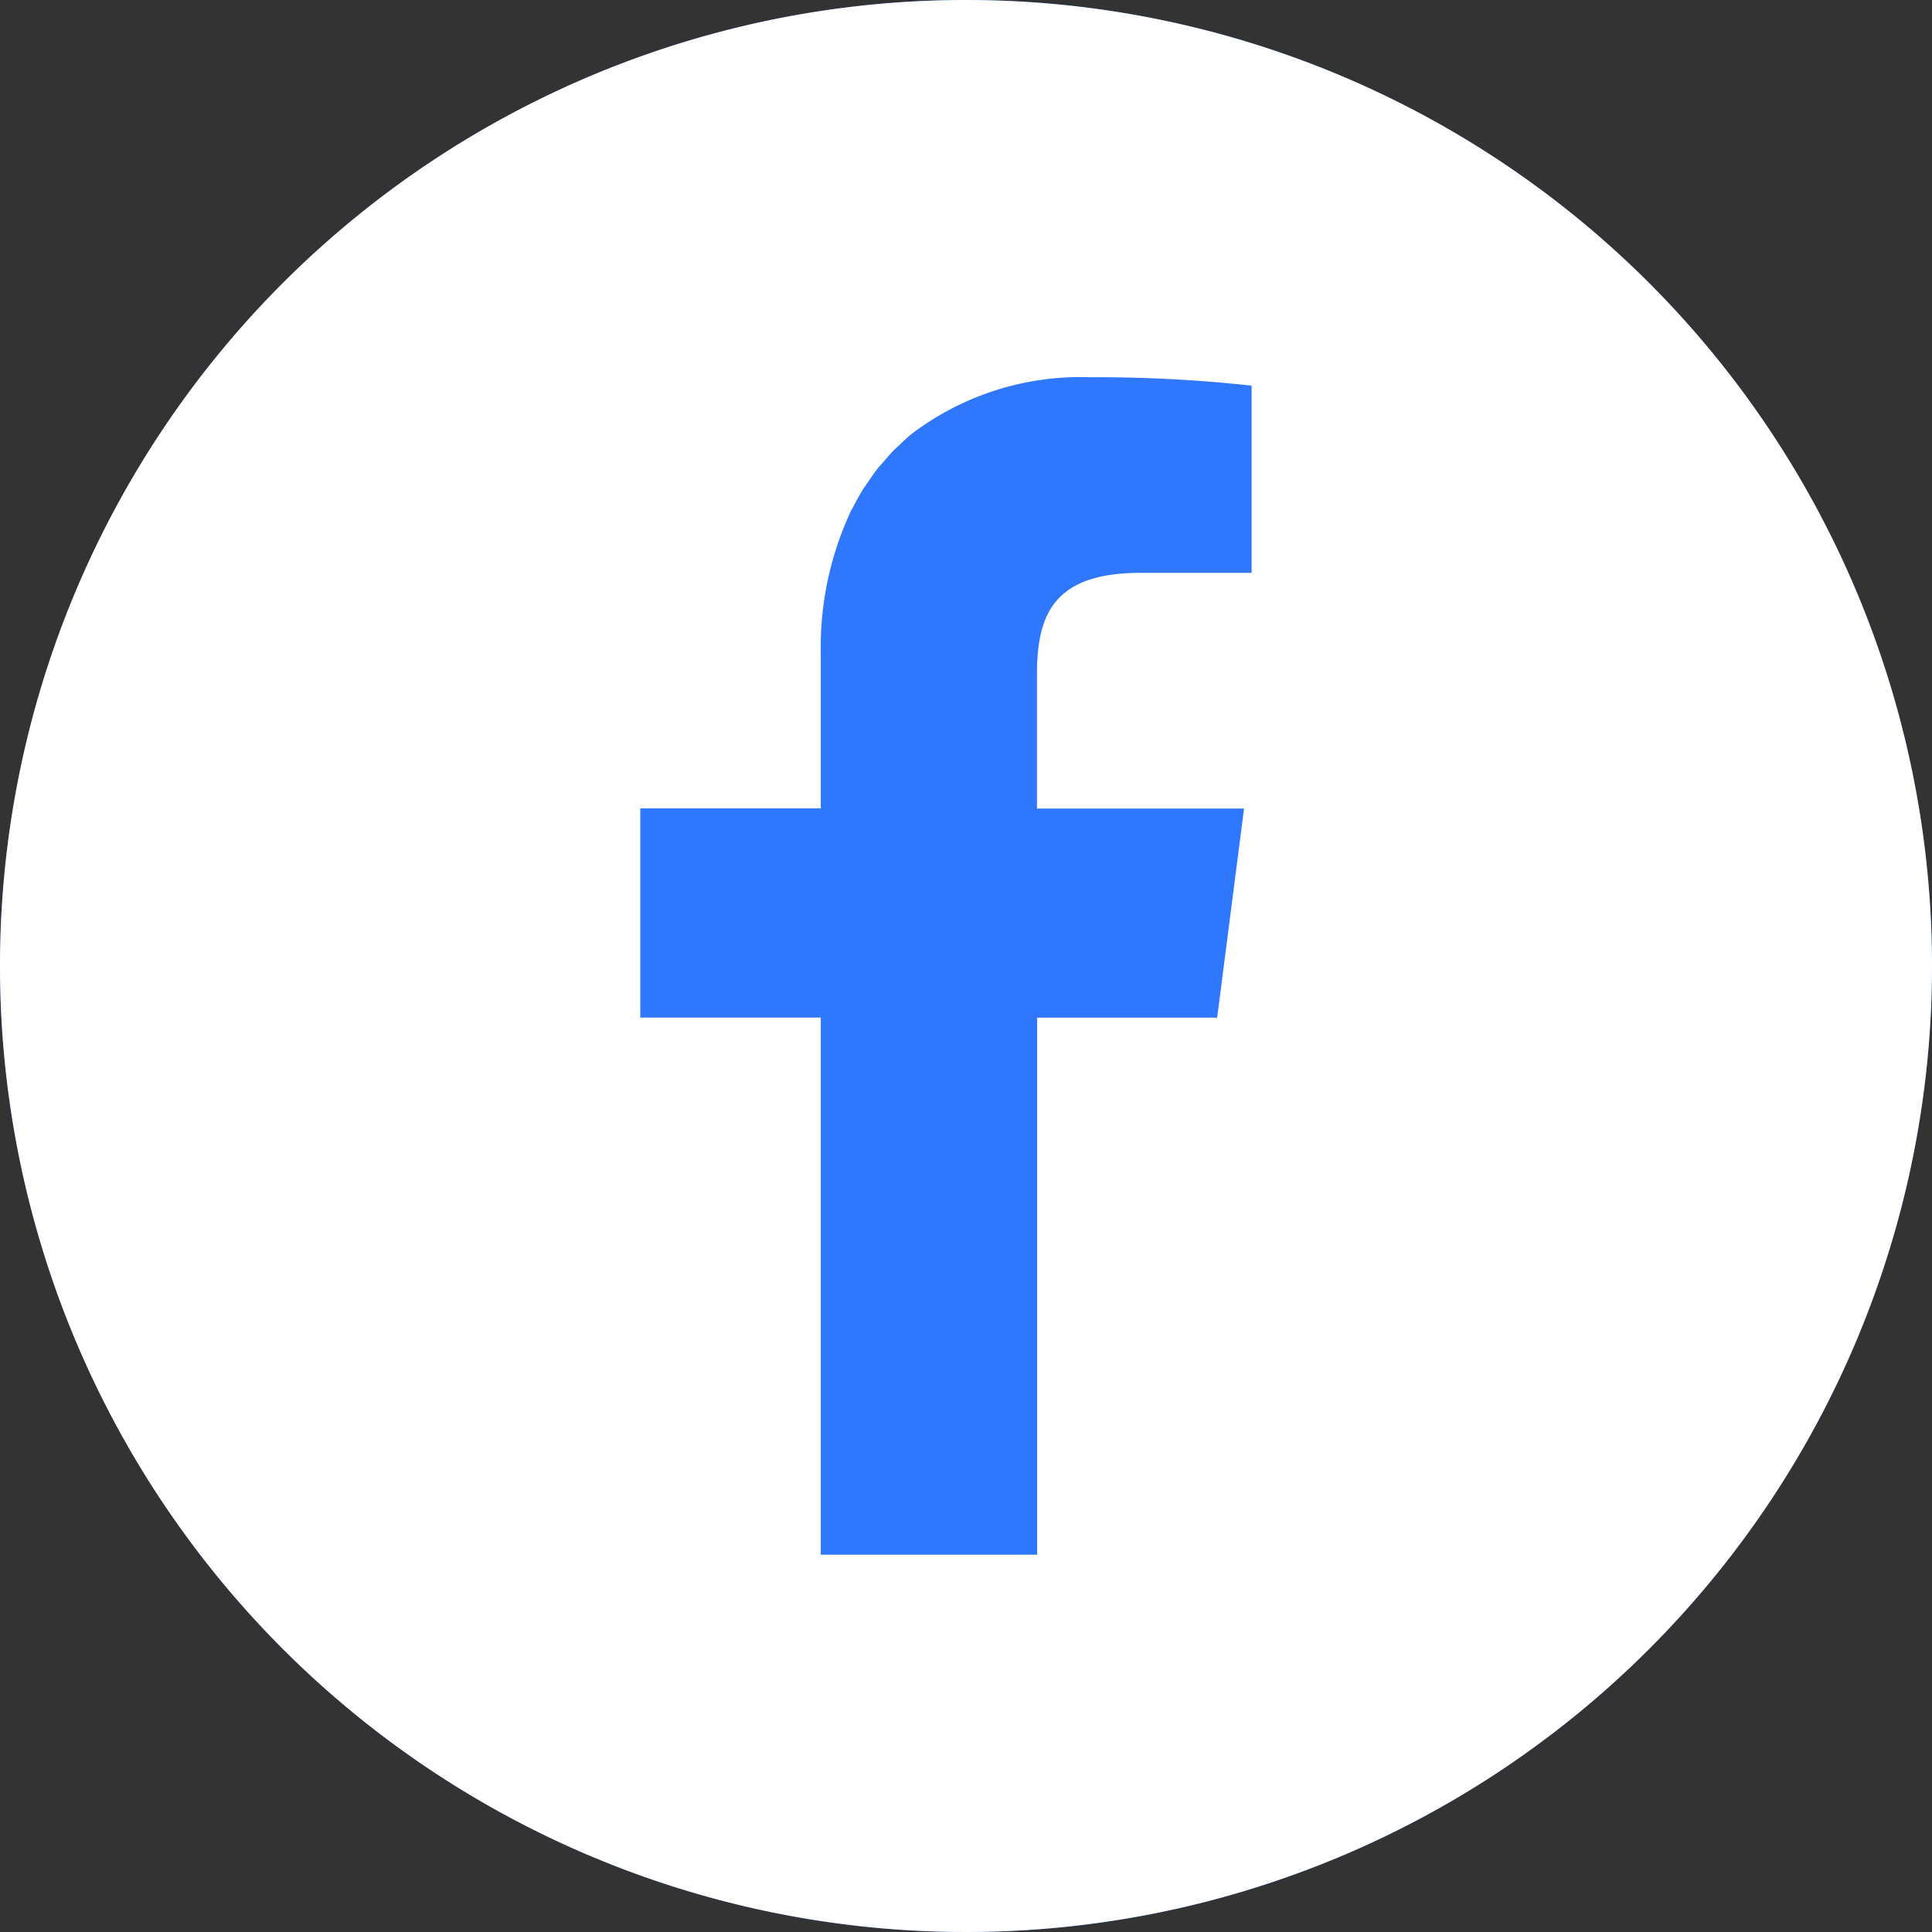
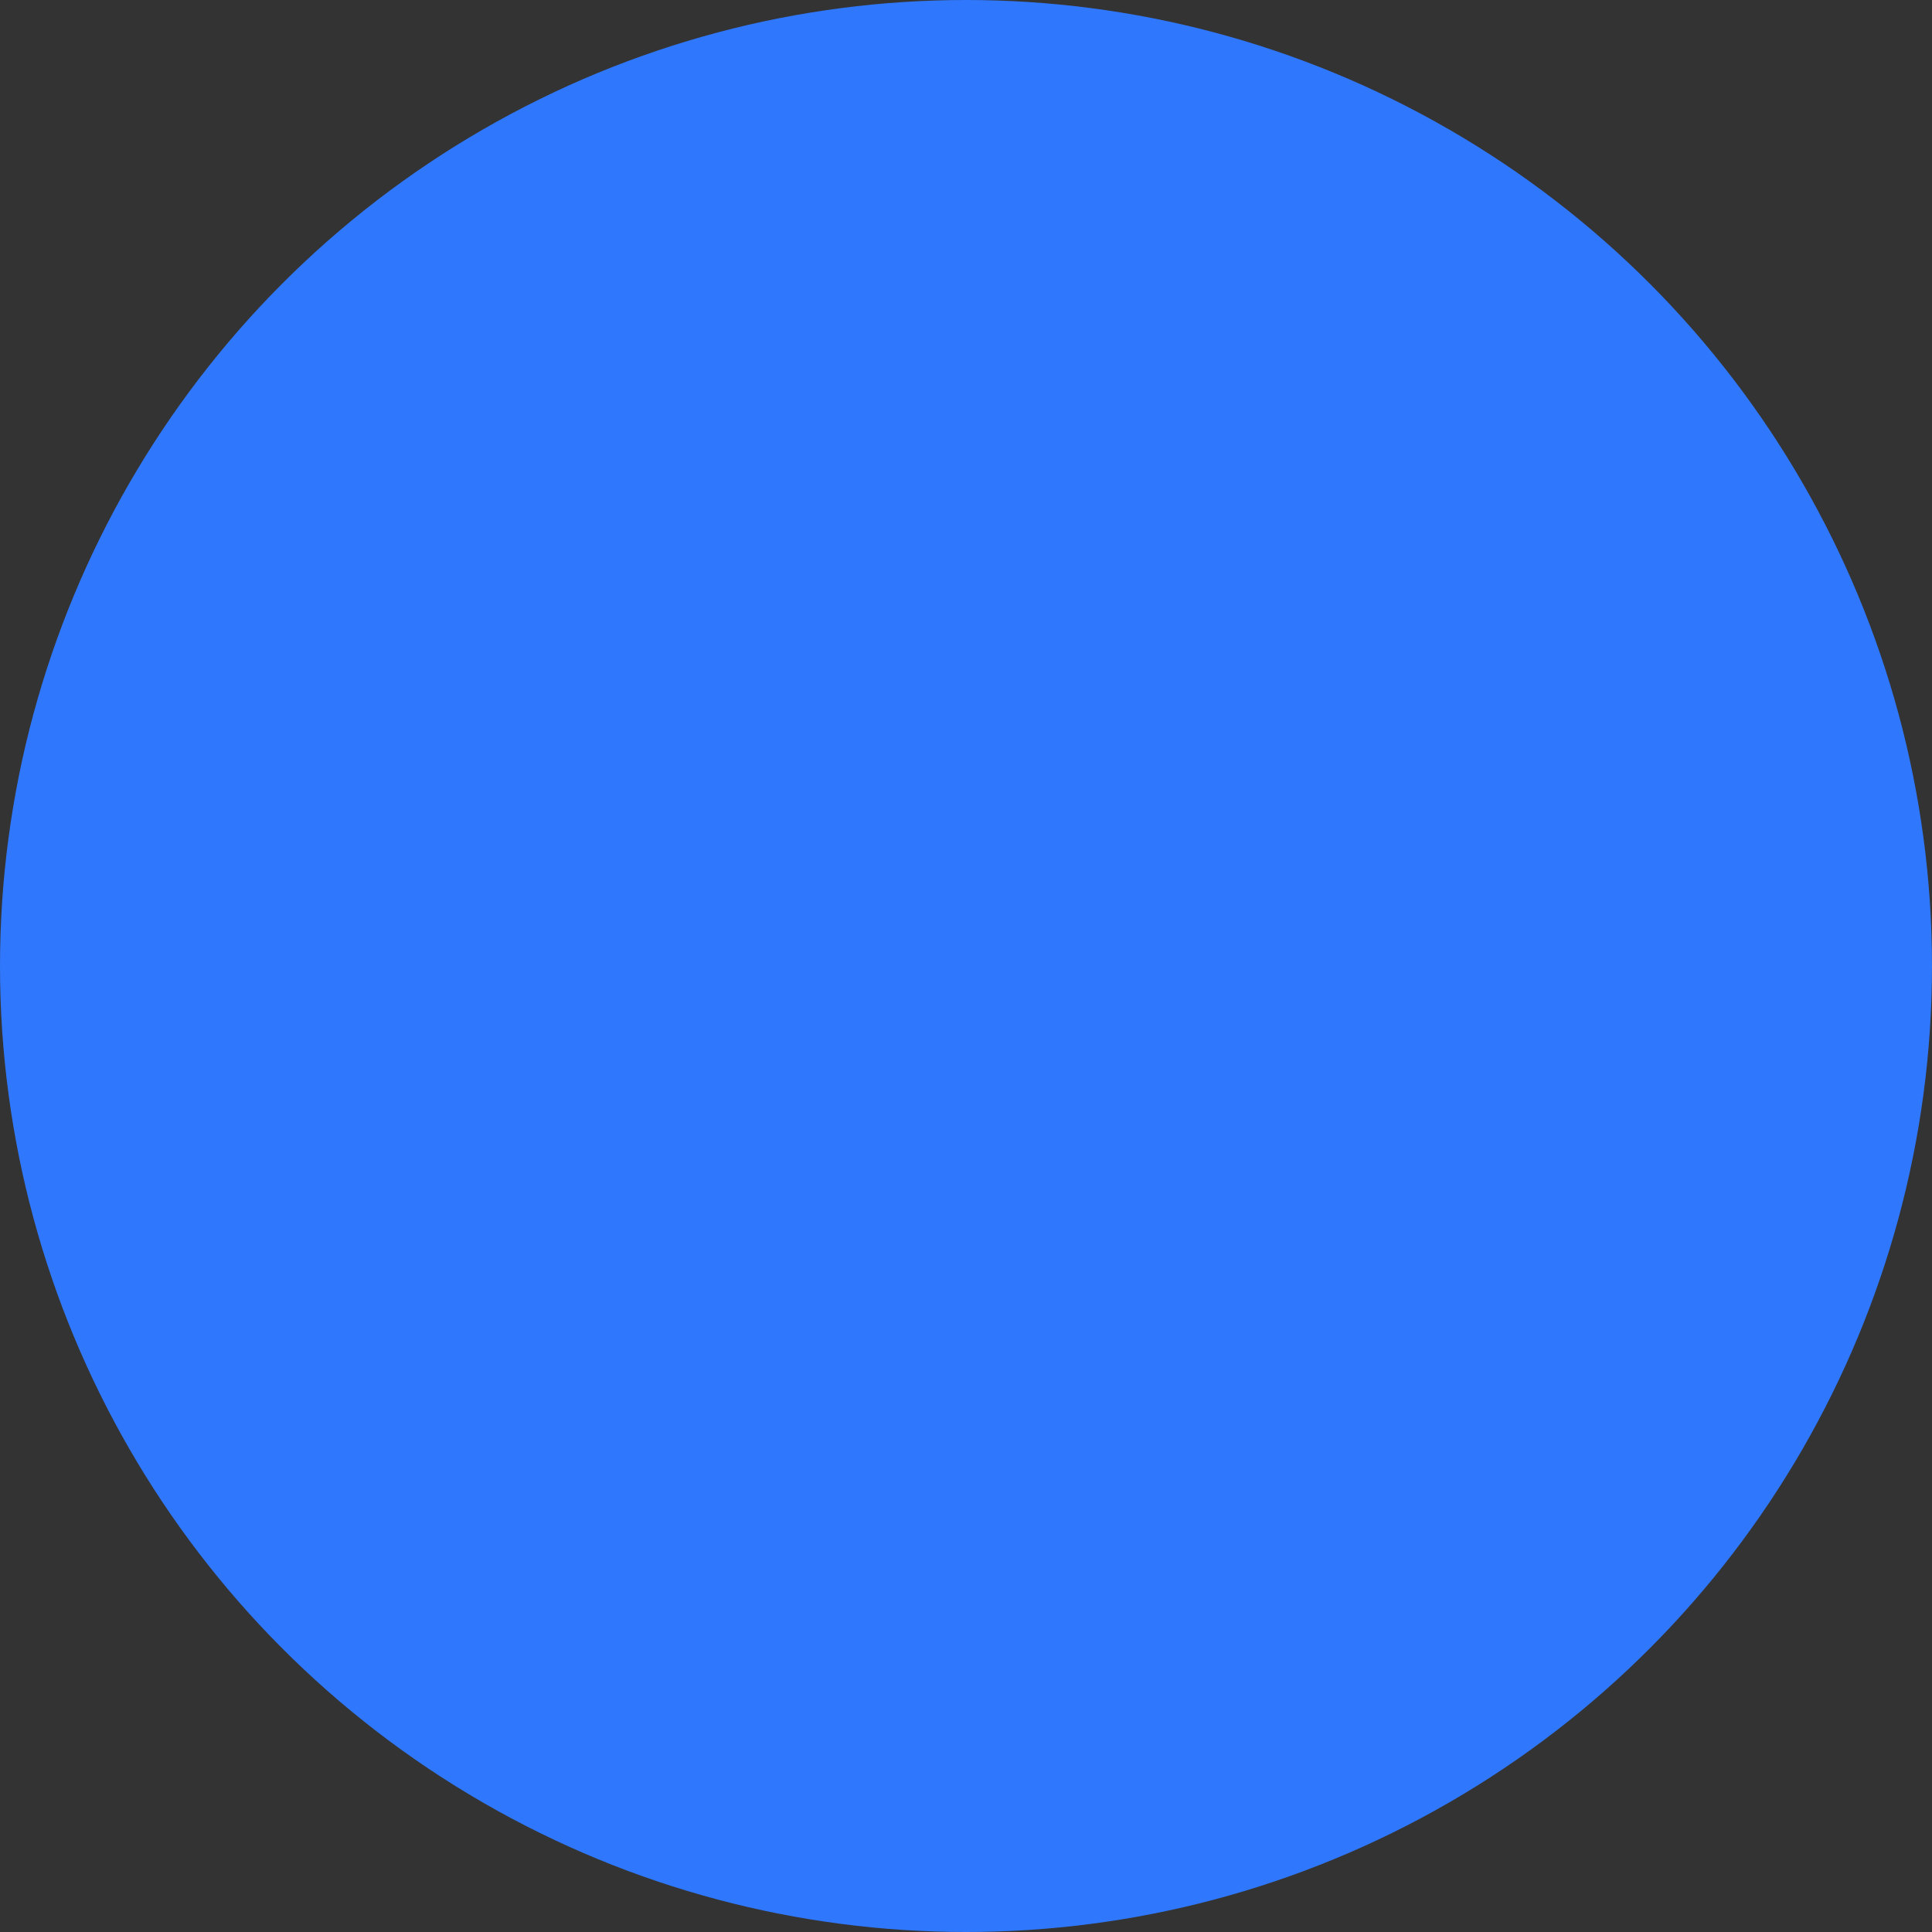
<svg xmlns="http://www.w3.org/2000/svg" width="44" height="44" viewBox="0 0 44 44">
  <rect x="0" y="0" width="44" height="44" fill="#333333" stroke="none" />
  <g id="グループ_7537" data-name="グループ 7537" transform="translate(-220 -6027)">
    <g id="グループ_6081" data-name="グループ 6081" transform="translate(220 6027)">
      <circle id="楕円形_314" data-name="楕円形 314" cx="22" cy="22" r="22" fill="#2f77fc" />
      <g id="icon_017860">
-         <path id="パス_3909" data-name="パス 3909" d="M22,0A22,22,0,1,0,44,22,22,22,0,0,0,22,0ZM18.693,35.406V23.189h0v-.014H14.582V18.411h4.111V14.9a7.328,7.328,0,0,1,.684-3.257c.018-.037.04-.071.059-.108.071-.136.143-.269.223-.4.039-.061.082-.117.122-.176.069-.1.137-.2.211-.294.045-.057.1-.109.143-.164.079-.091.157-.183.242-.268.038-.037.079-.071.117-.107.1-.1.209-.2.321-.284l.041-.03a6.372,6.372,0,0,1,3.971-1.221,32.514,32.514,0,0,1,3.678.192v4.263H25.981c-1.98,0-2.365.942-2.365,2.317V18.4h0v.014h4.229l.487,0-.612,4.763h-4.1V35.406H18.693Z" fill="#fff" />
-       </g>
+         </g>
    </g>
  </g>
</svg>